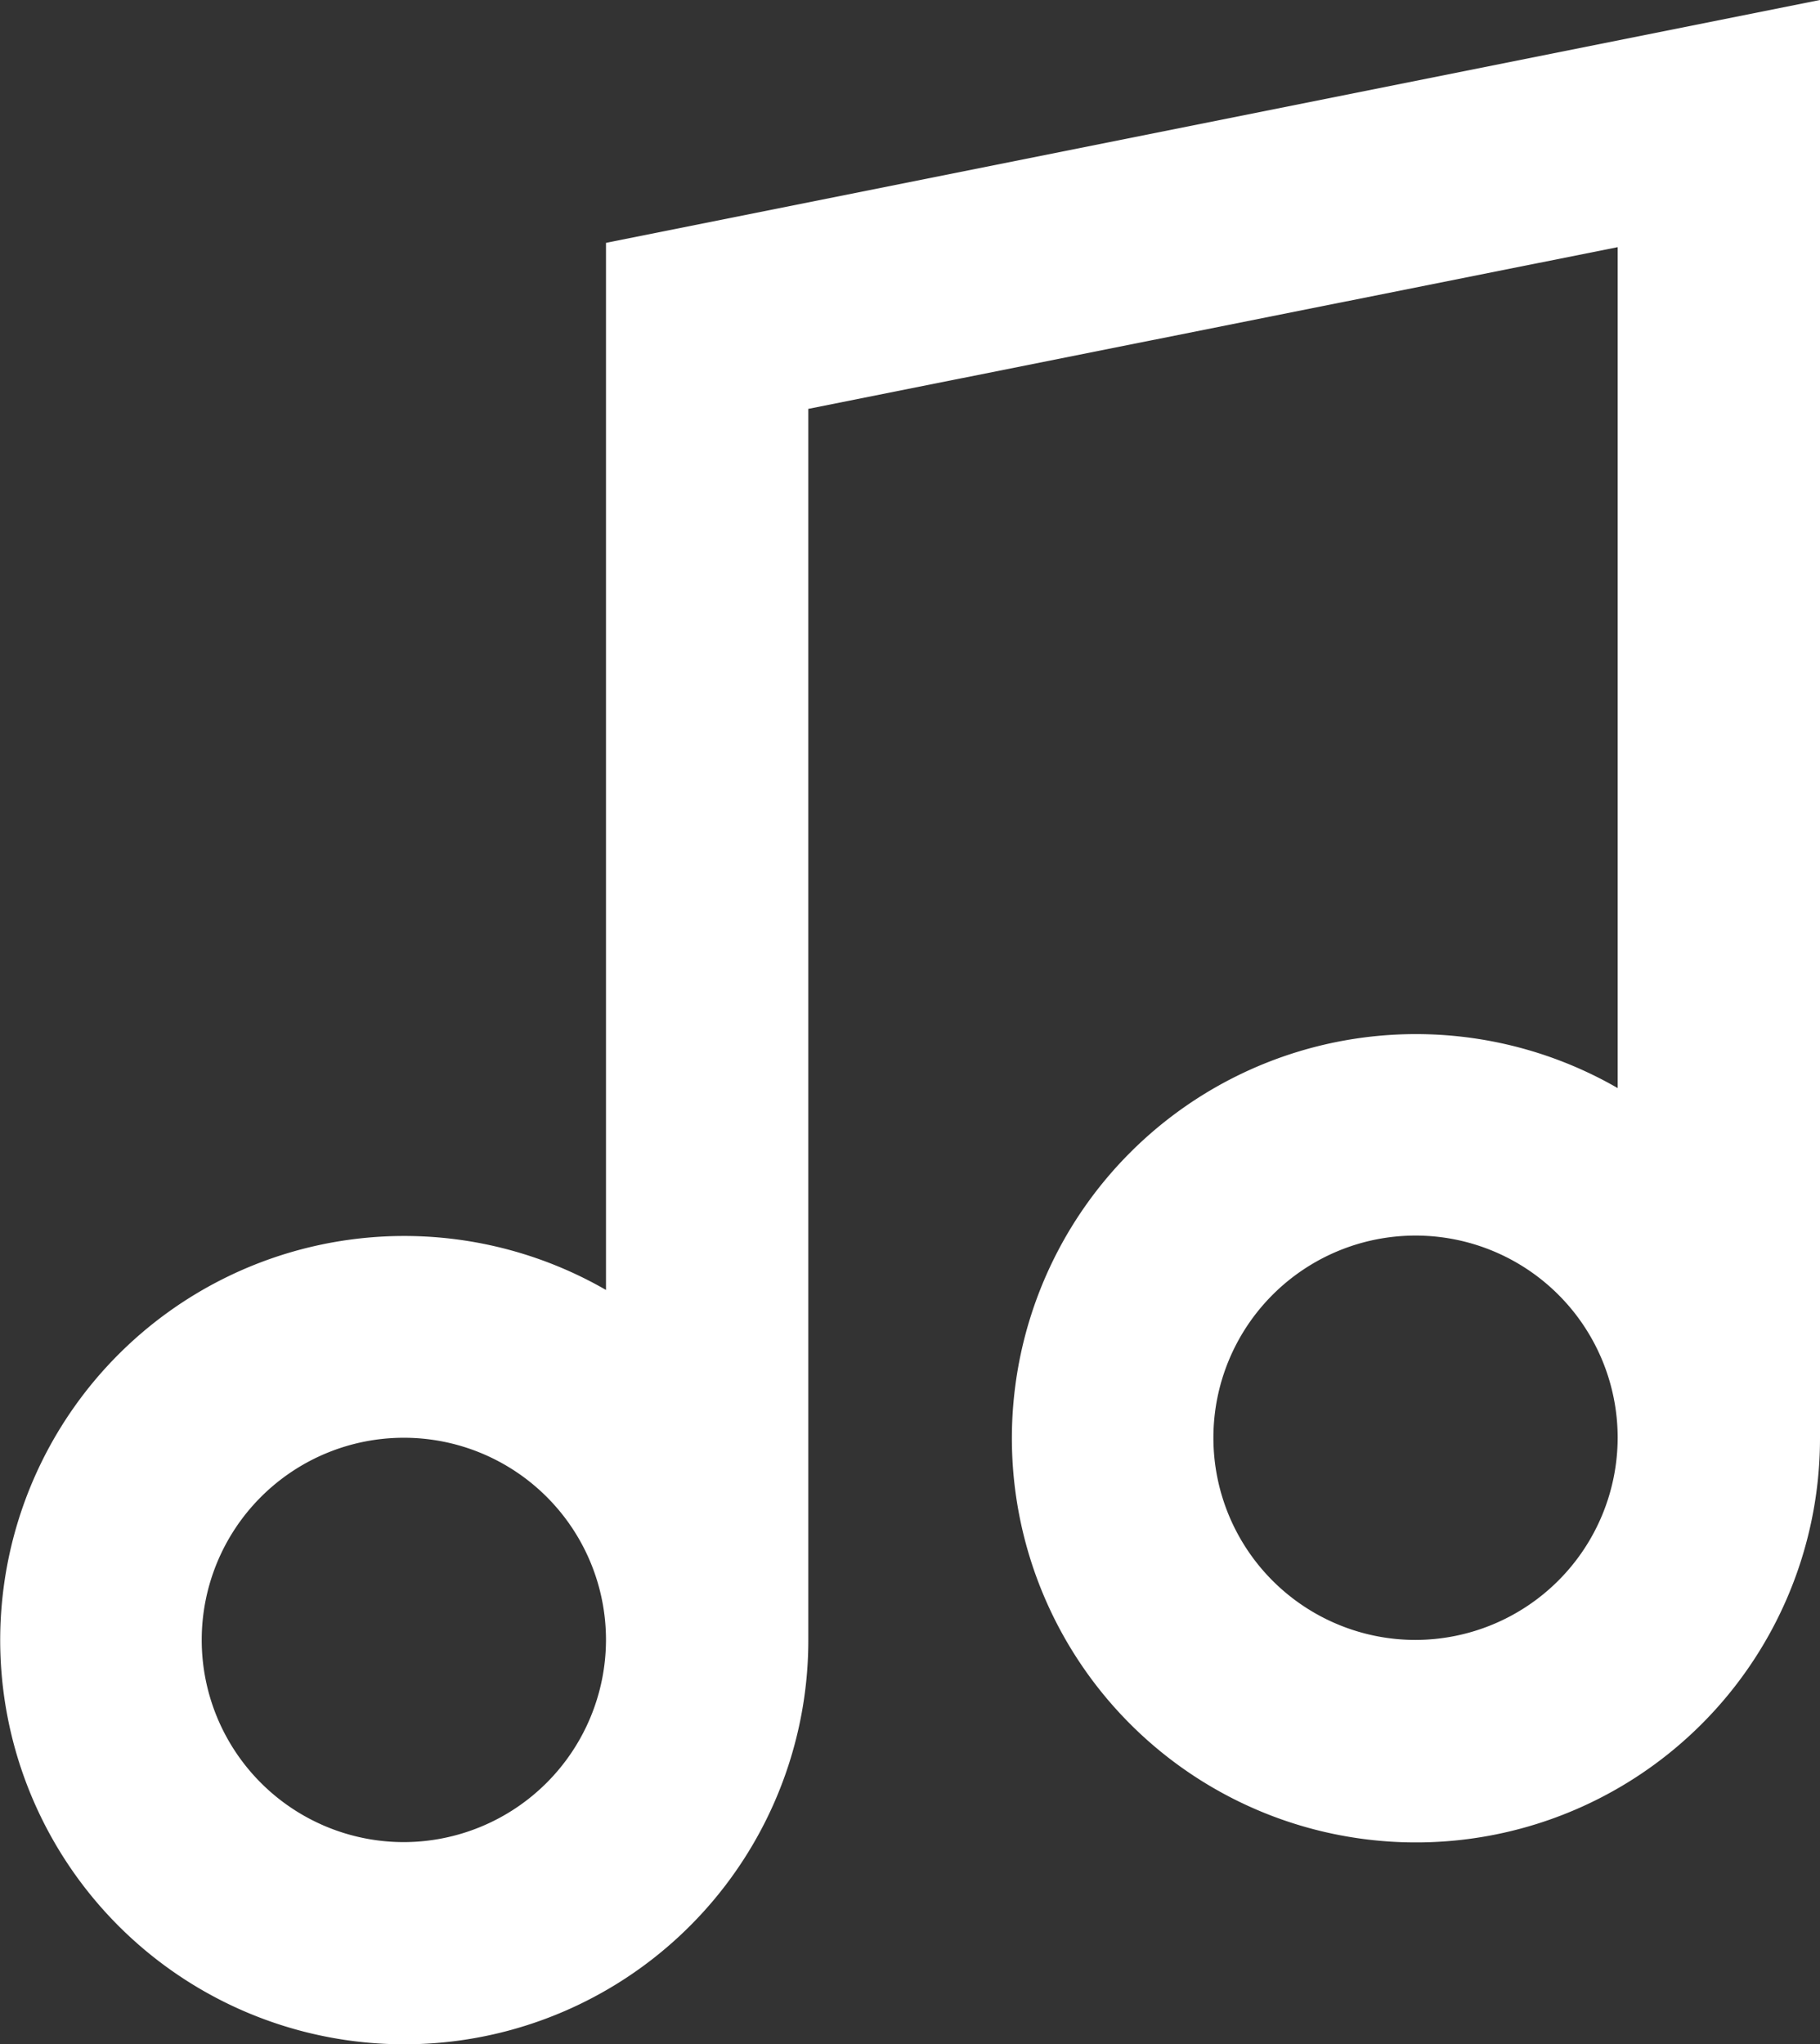
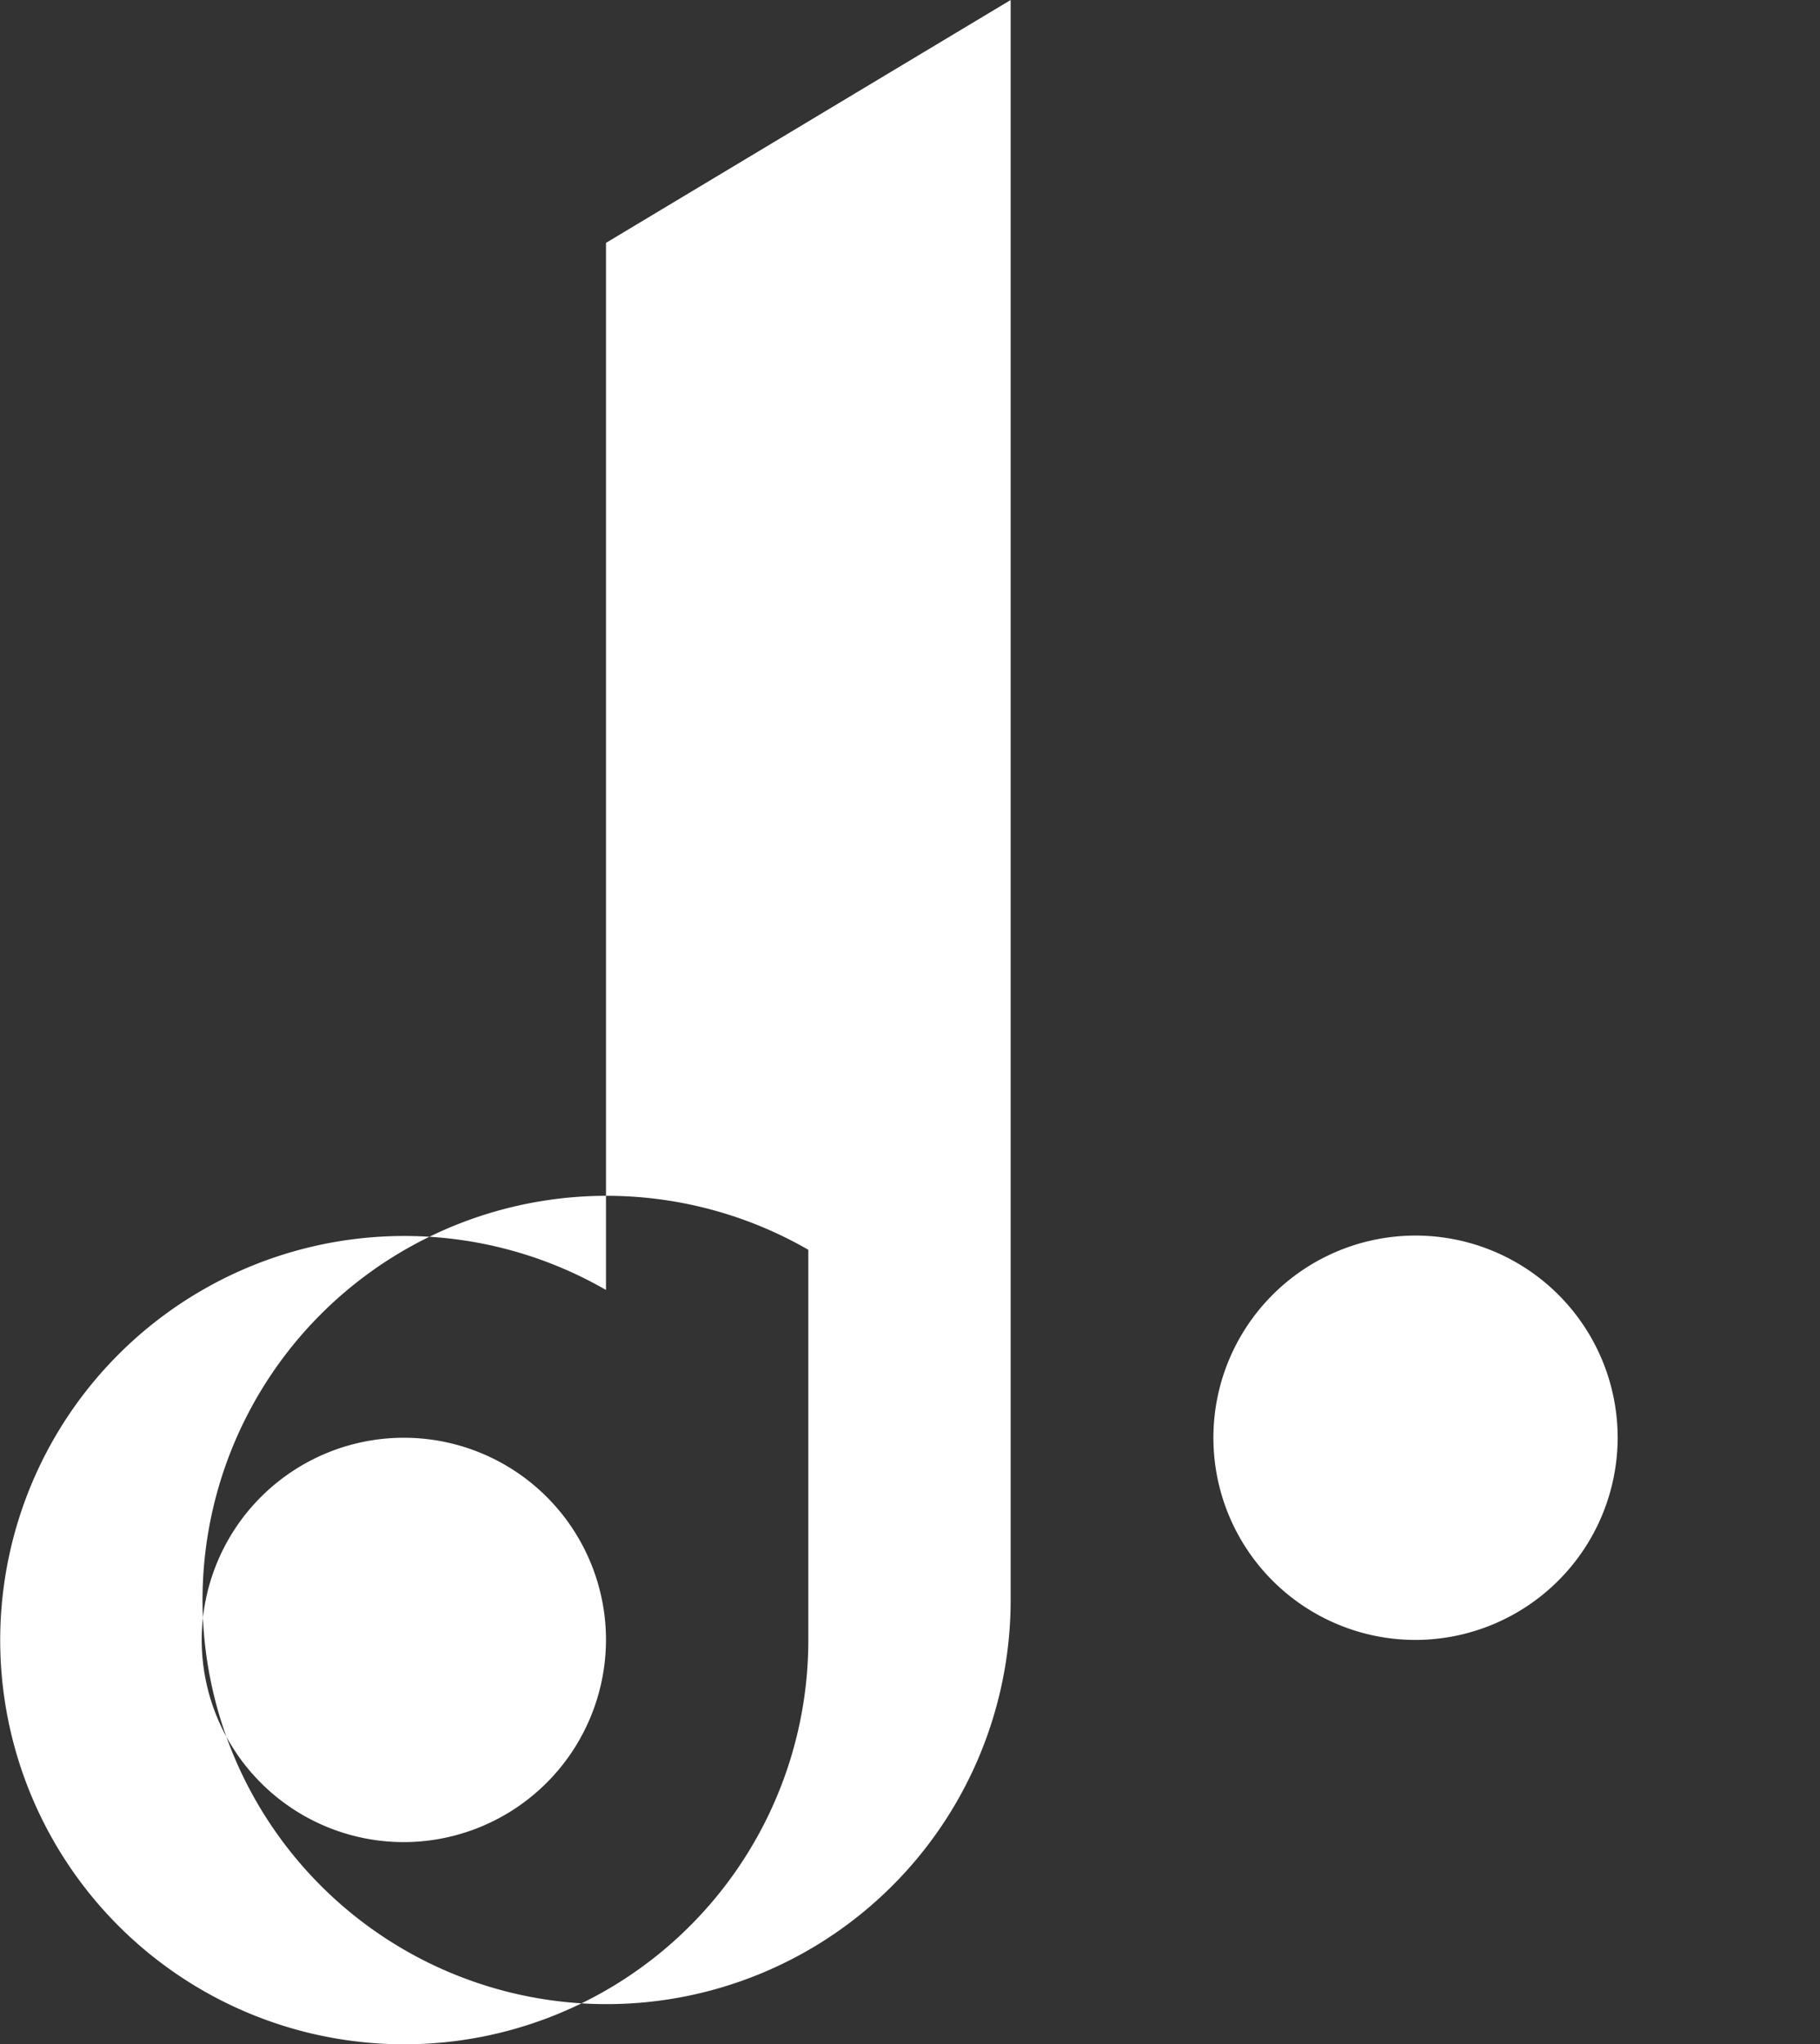
<svg xmlns="http://www.w3.org/2000/svg" width="17.81" height="20" viewBox="0 0 17.81 20">
  <rect x="0" y="0" width="17.81" height="20" fill="#333333" stroke="none" />
  <defs>
    <style>
      .cls-1 {
        fill: #fff;
        fill-rule: evenodd;
      }
    </style>
  </defs>
-   <path class="cls-1" d="M1256.12,15.376V25.62a3.954,3.954,0,1,0,1.98,3.424V17l7.92-1.582v8.227a3.954,3.954,0,1,0,1.98,3.424V13Zm-1.98,15.646a1.978,1.978,0,1,1,1.98-1.978A1.982,1.982,0,0,1,1254.14,31.022Zm9.9-1.978a1.978,1.978,0,1,1,1.98-1.978A1.982,1.982,0,0,1,1264.04,29.044Z" transform="translate(-1250.19 -13)" />
+   <path class="cls-1" d="M1256.12,15.376V25.62a3.954,3.954,0,1,0,1.98,3.424V17v8.227a3.954,3.954,0,1,0,1.98,3.424V13Zm-1.98,15.646a1.978,1.978,0,1,1,1.98-1.978A1.982,1.982,0,0,1,1254.14,31.022Zm9.9-1.978a1.978,1.978,0,1,1,1.98-1.978A1.982,1.982,0,0,1,1264.04,29.044Z" transform="translate(-1250.19 -13)" />
</svg>